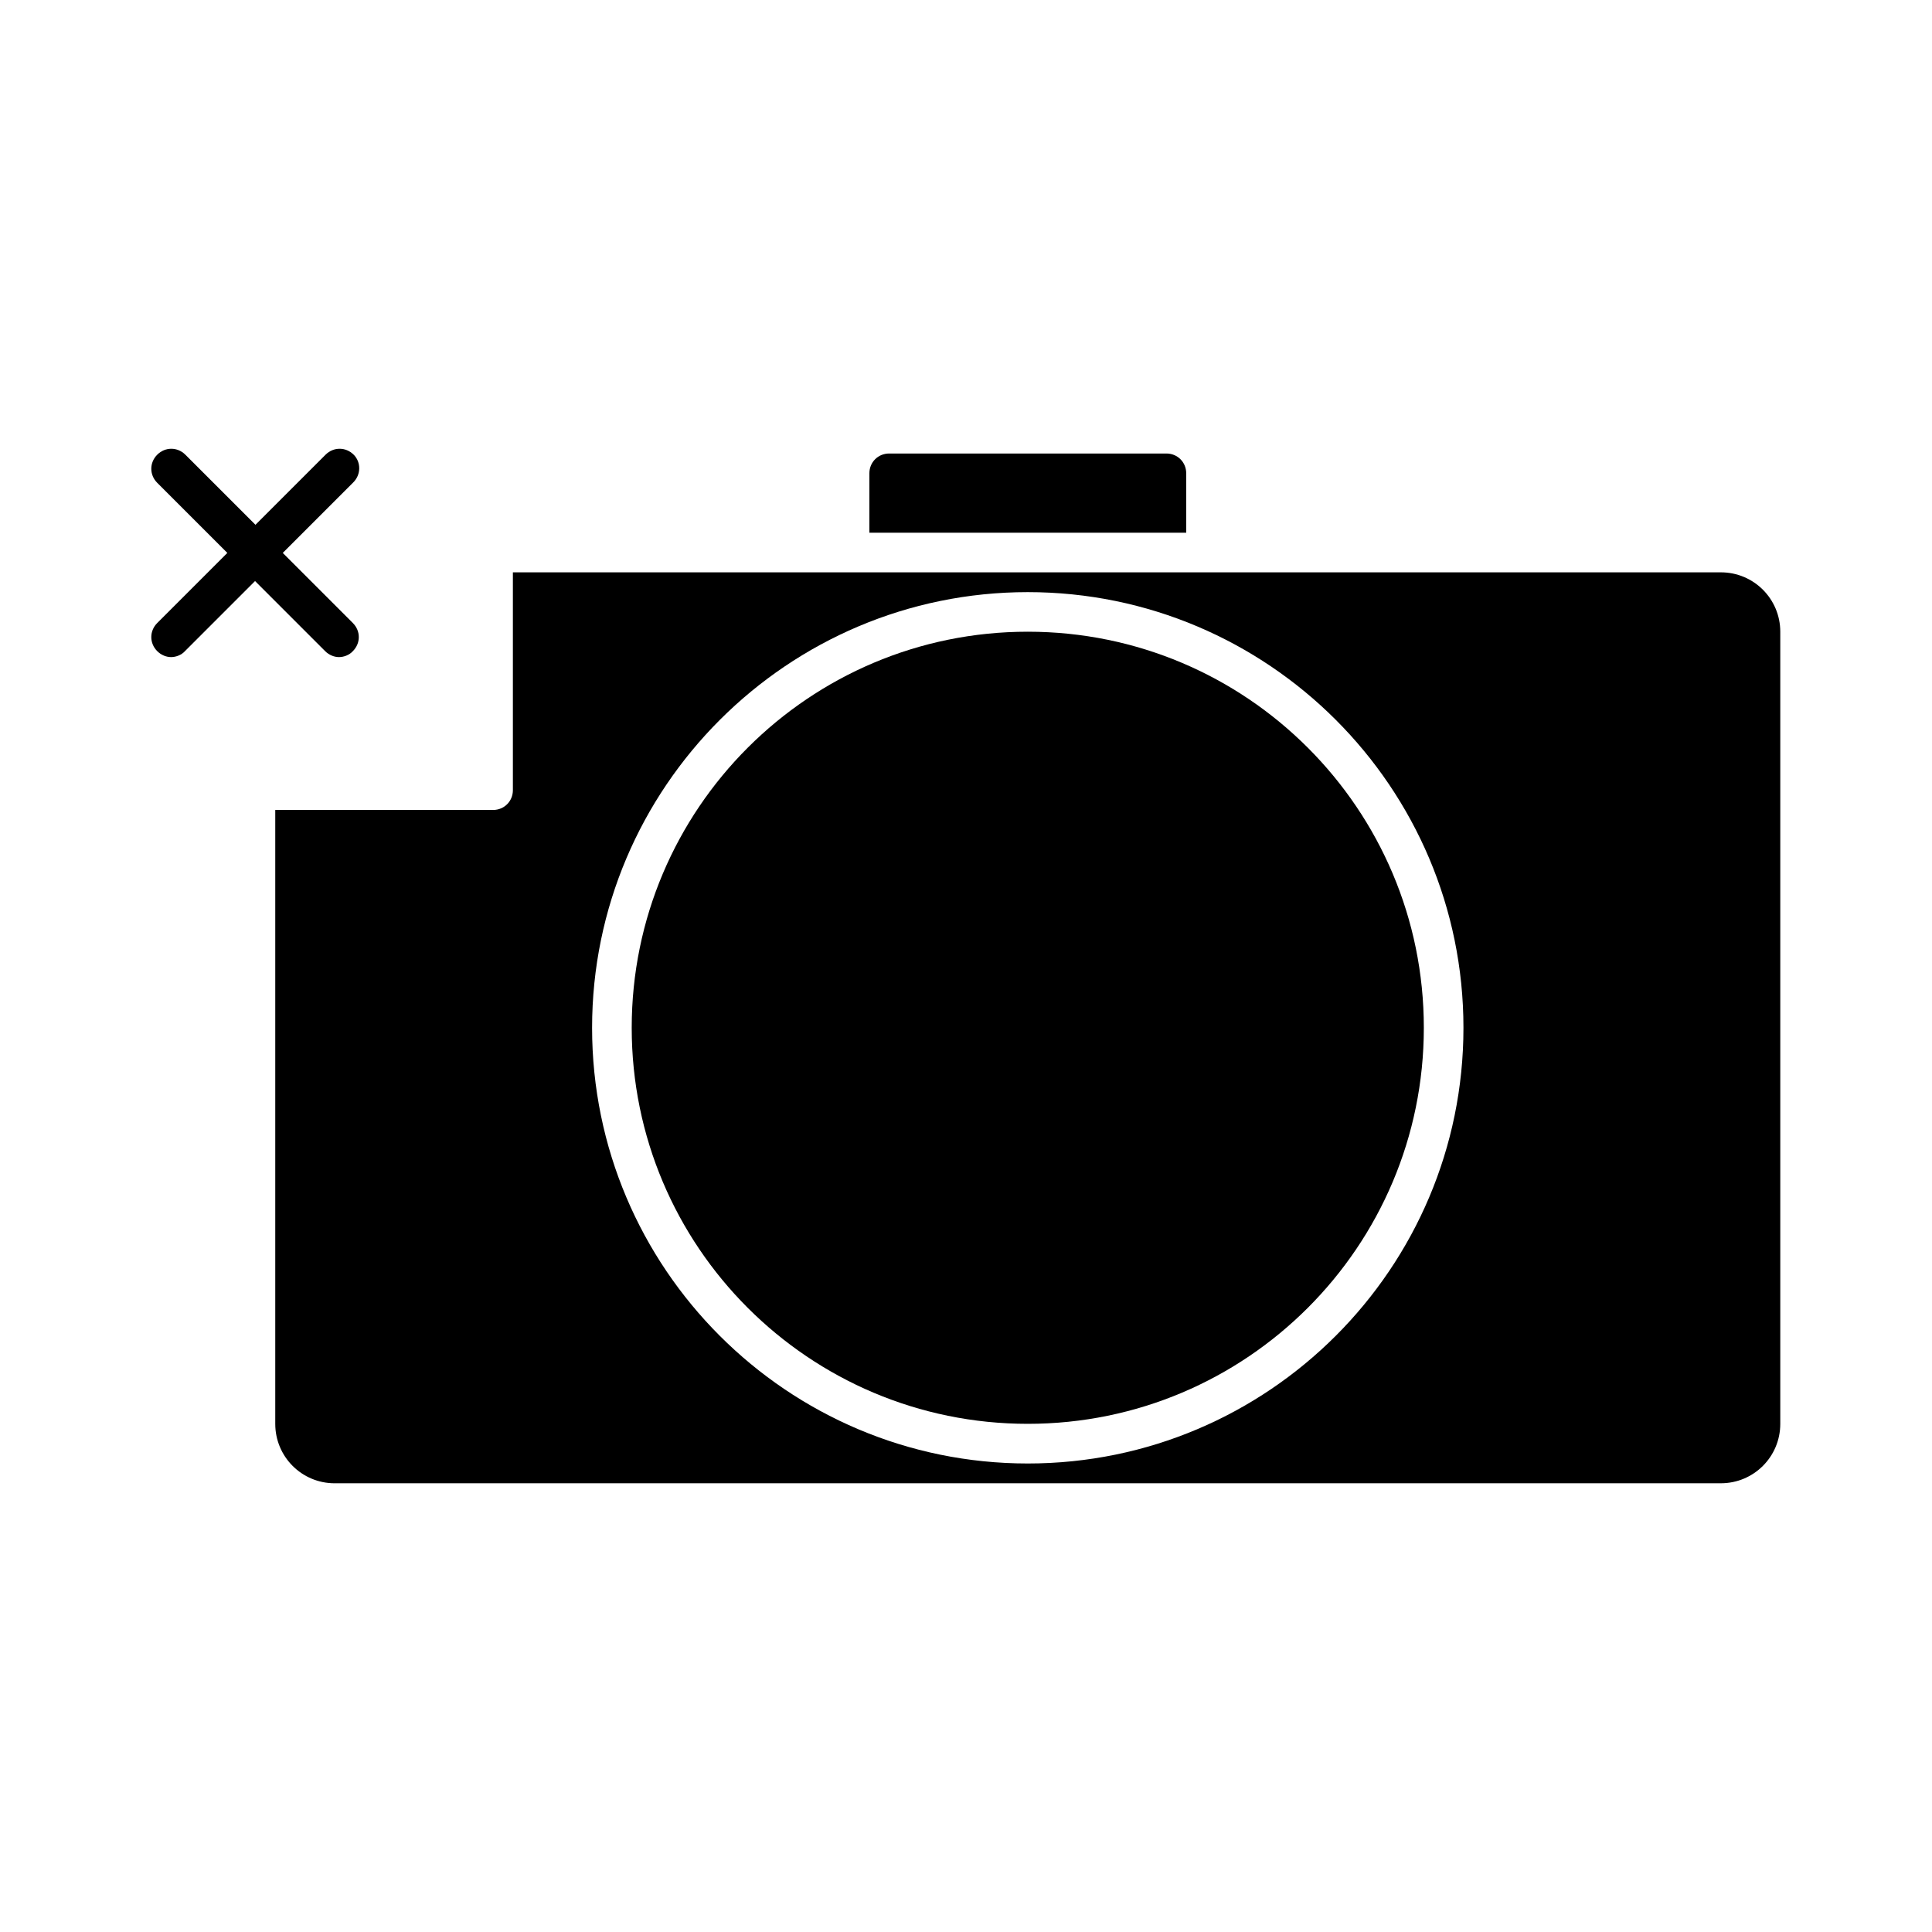
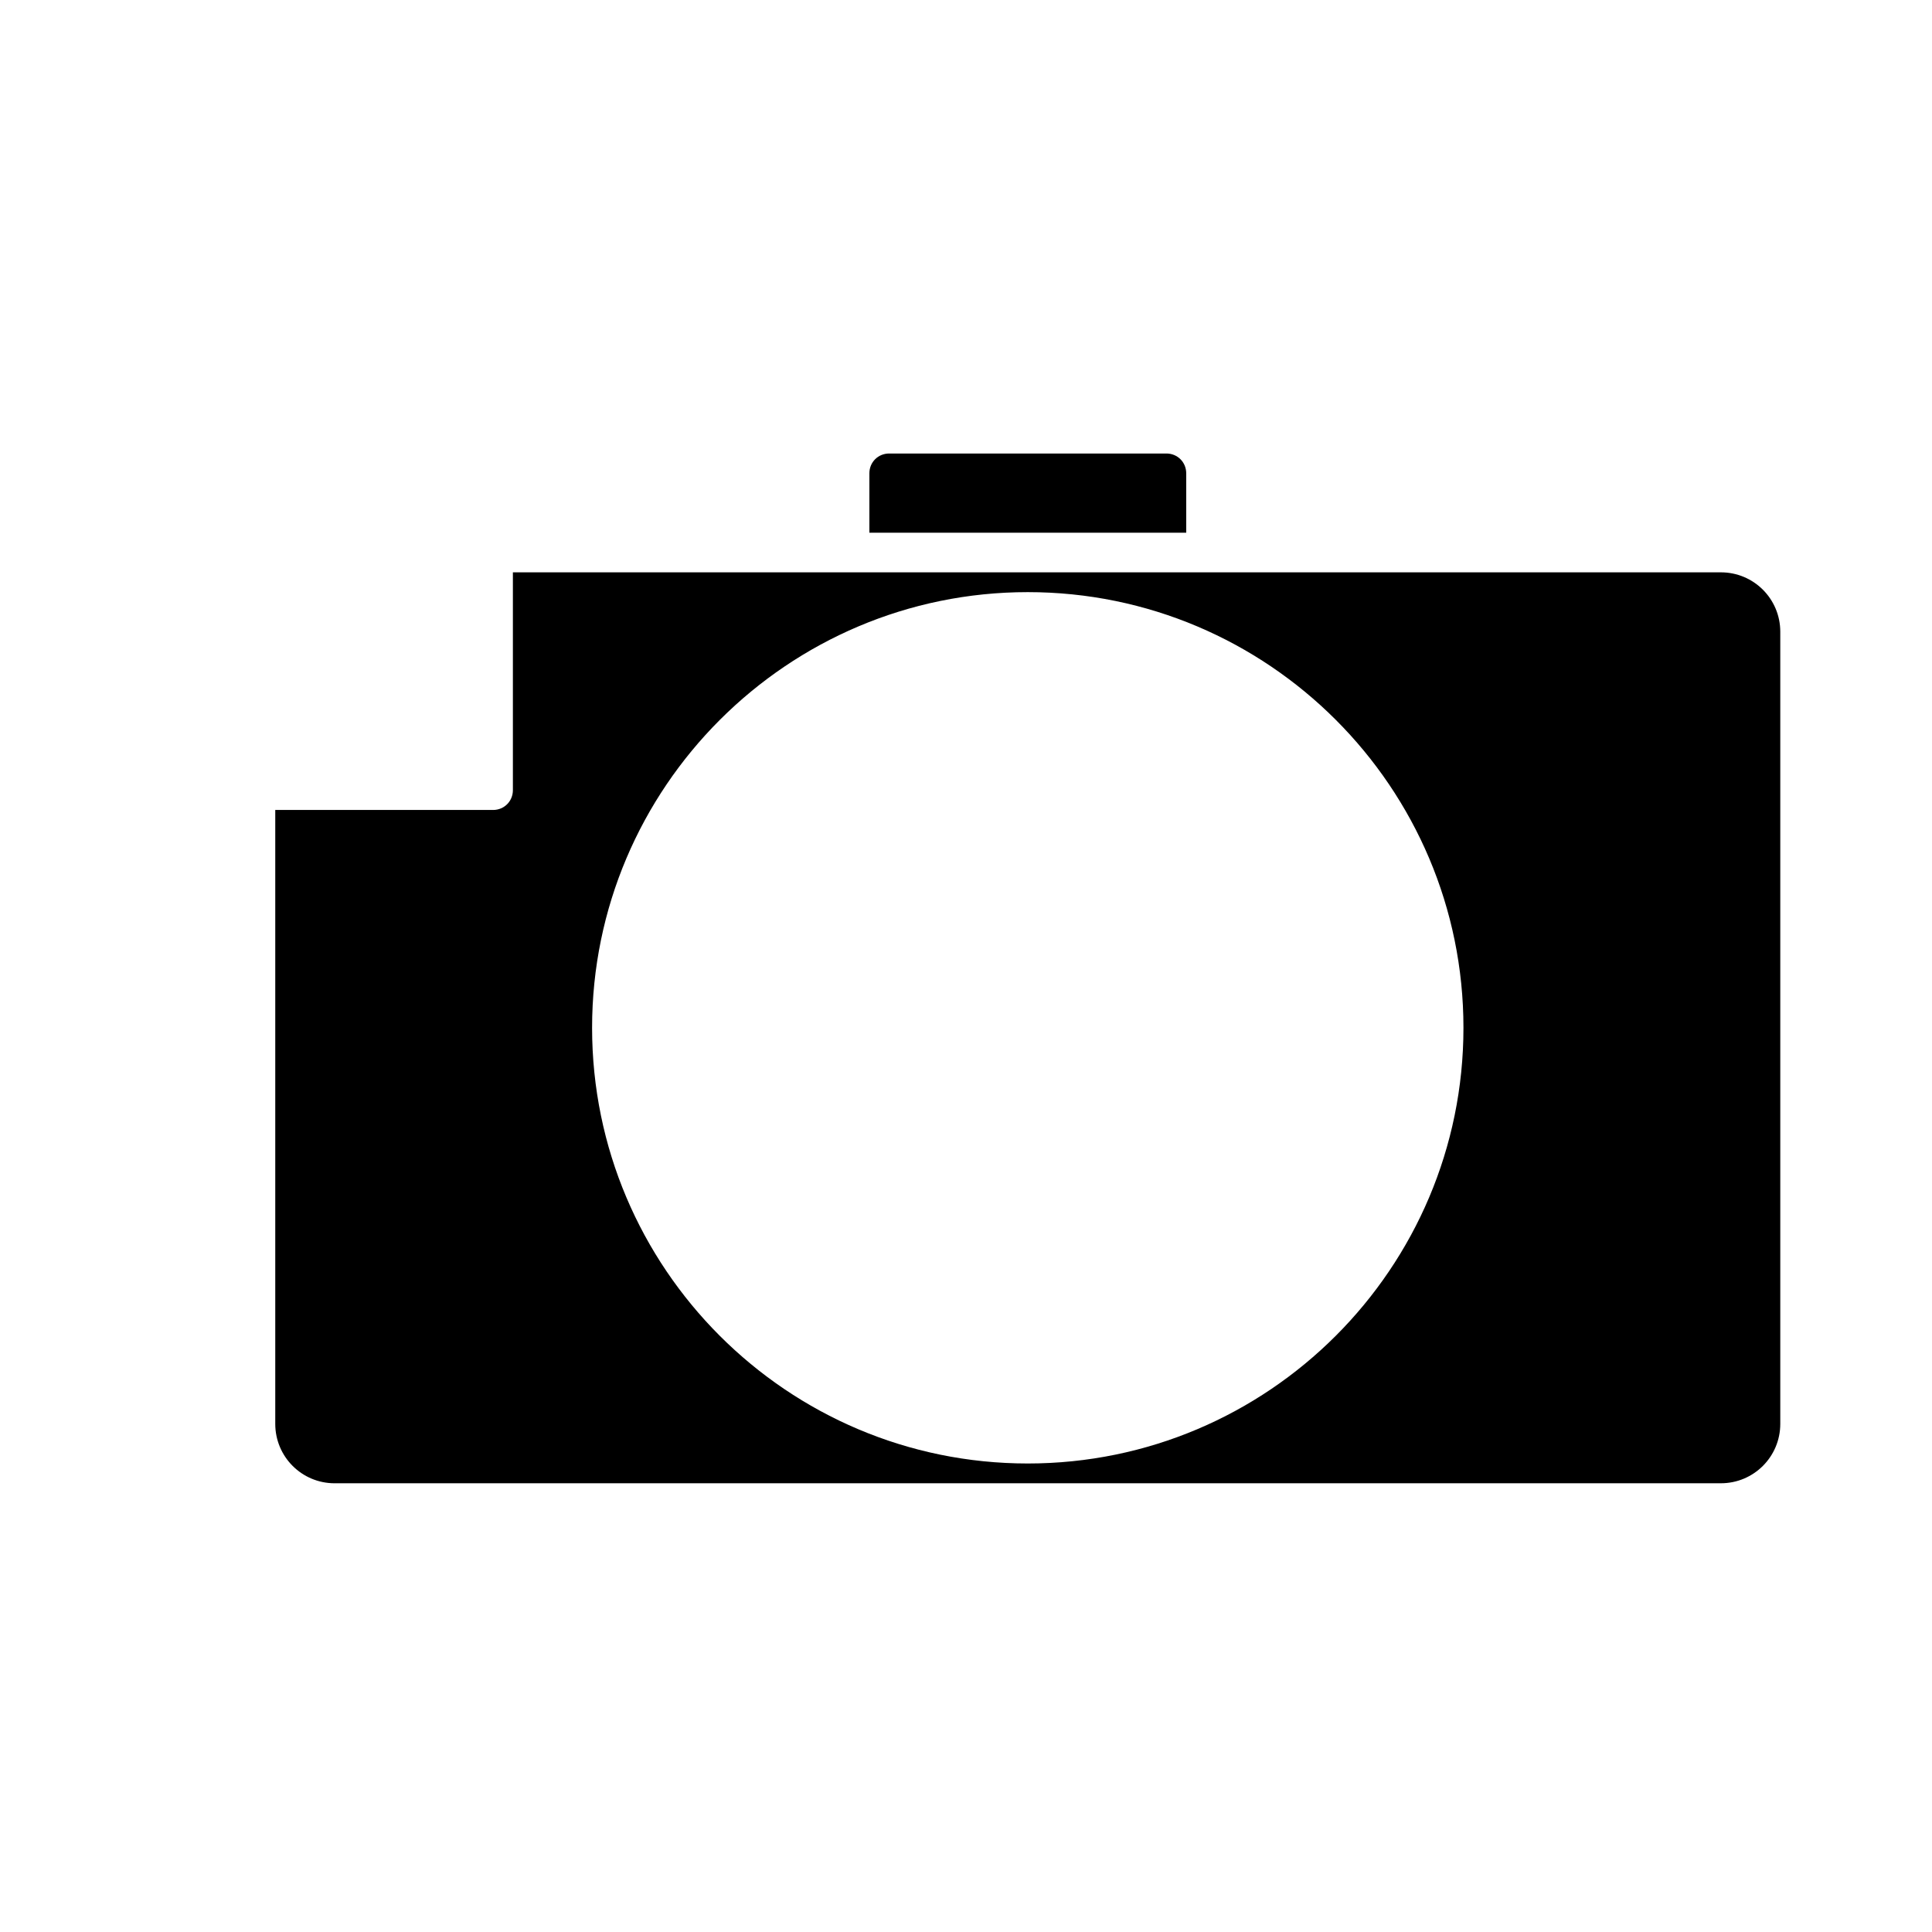
<svg xmlns="http://www.w3.org/2000/svg" fill="#000000" width="800px" height="800px" version="1.1" viewBox="144 144 512 512">
  <g>
-     <path d="m237.73 264.5c-2.098-2.098-5.352-2.098-7.453 0l-18.578 18.578-18.578-18.578c-2.098-2.098-5.352-2.098-7.453 0-2.098 2.098-2.098 5.352 0 7.453l18.578 18.578-18.578 18.578c-2.098 2.098-2.098 5.352 0 7.453 1.051 1.051 2.414 1.574 3.672 1.574 1.258 0 2.731-0.523 3.672-1.574l18.578-18.578 18.578 18.578c1.051 1.051 2.414 1.574 3.672 1.574 1.258 0 2.731-0.523 3.672-1.574 2.098-2.098 2.098-5.352 0-7.453l-18.578-18.578 18.578-18.578c2.211-2.102 2.211-5.461 0.219-7.453z" />
    <path d="m458.36 269.43c0-2.938-2.309-5.246-5.246-5.246h-73.473c-2.938 0-5.246 2.309-5.246 5.246v15.742h83.969z" />
-     <path d="m521.33 416.37c0 57.969-46.992 104.96-104.96 104.96-57.965 0-104.96-46.992-104.96-104.96 0-57.965 46.996-104.96 104.96-104.96 57.969 0 104.96 46.996 104.96 104.96" />
    <path d="m232.69 537.08h367.36c8.711 0 15.742-7.031 15.742-15.742v-209.92c0-8.711-7.031-15.742-15.742-15.742h-320.13v57.727c0 2.938-2.309 5.246-5.246 5.246h-57.727v162.69c0 8.711 7.031 15.746 15.742 15.746zm183.68-236.16c63.711 0 115.46 51.746 115.46 115.46 0 63.711-51.746 115.46-115.46 115.46-63.711 0-115.46-51.746-115.46-115.46 0-63.711 51.852-115.46 115.46-115.46z" />
  </g>
</svg>